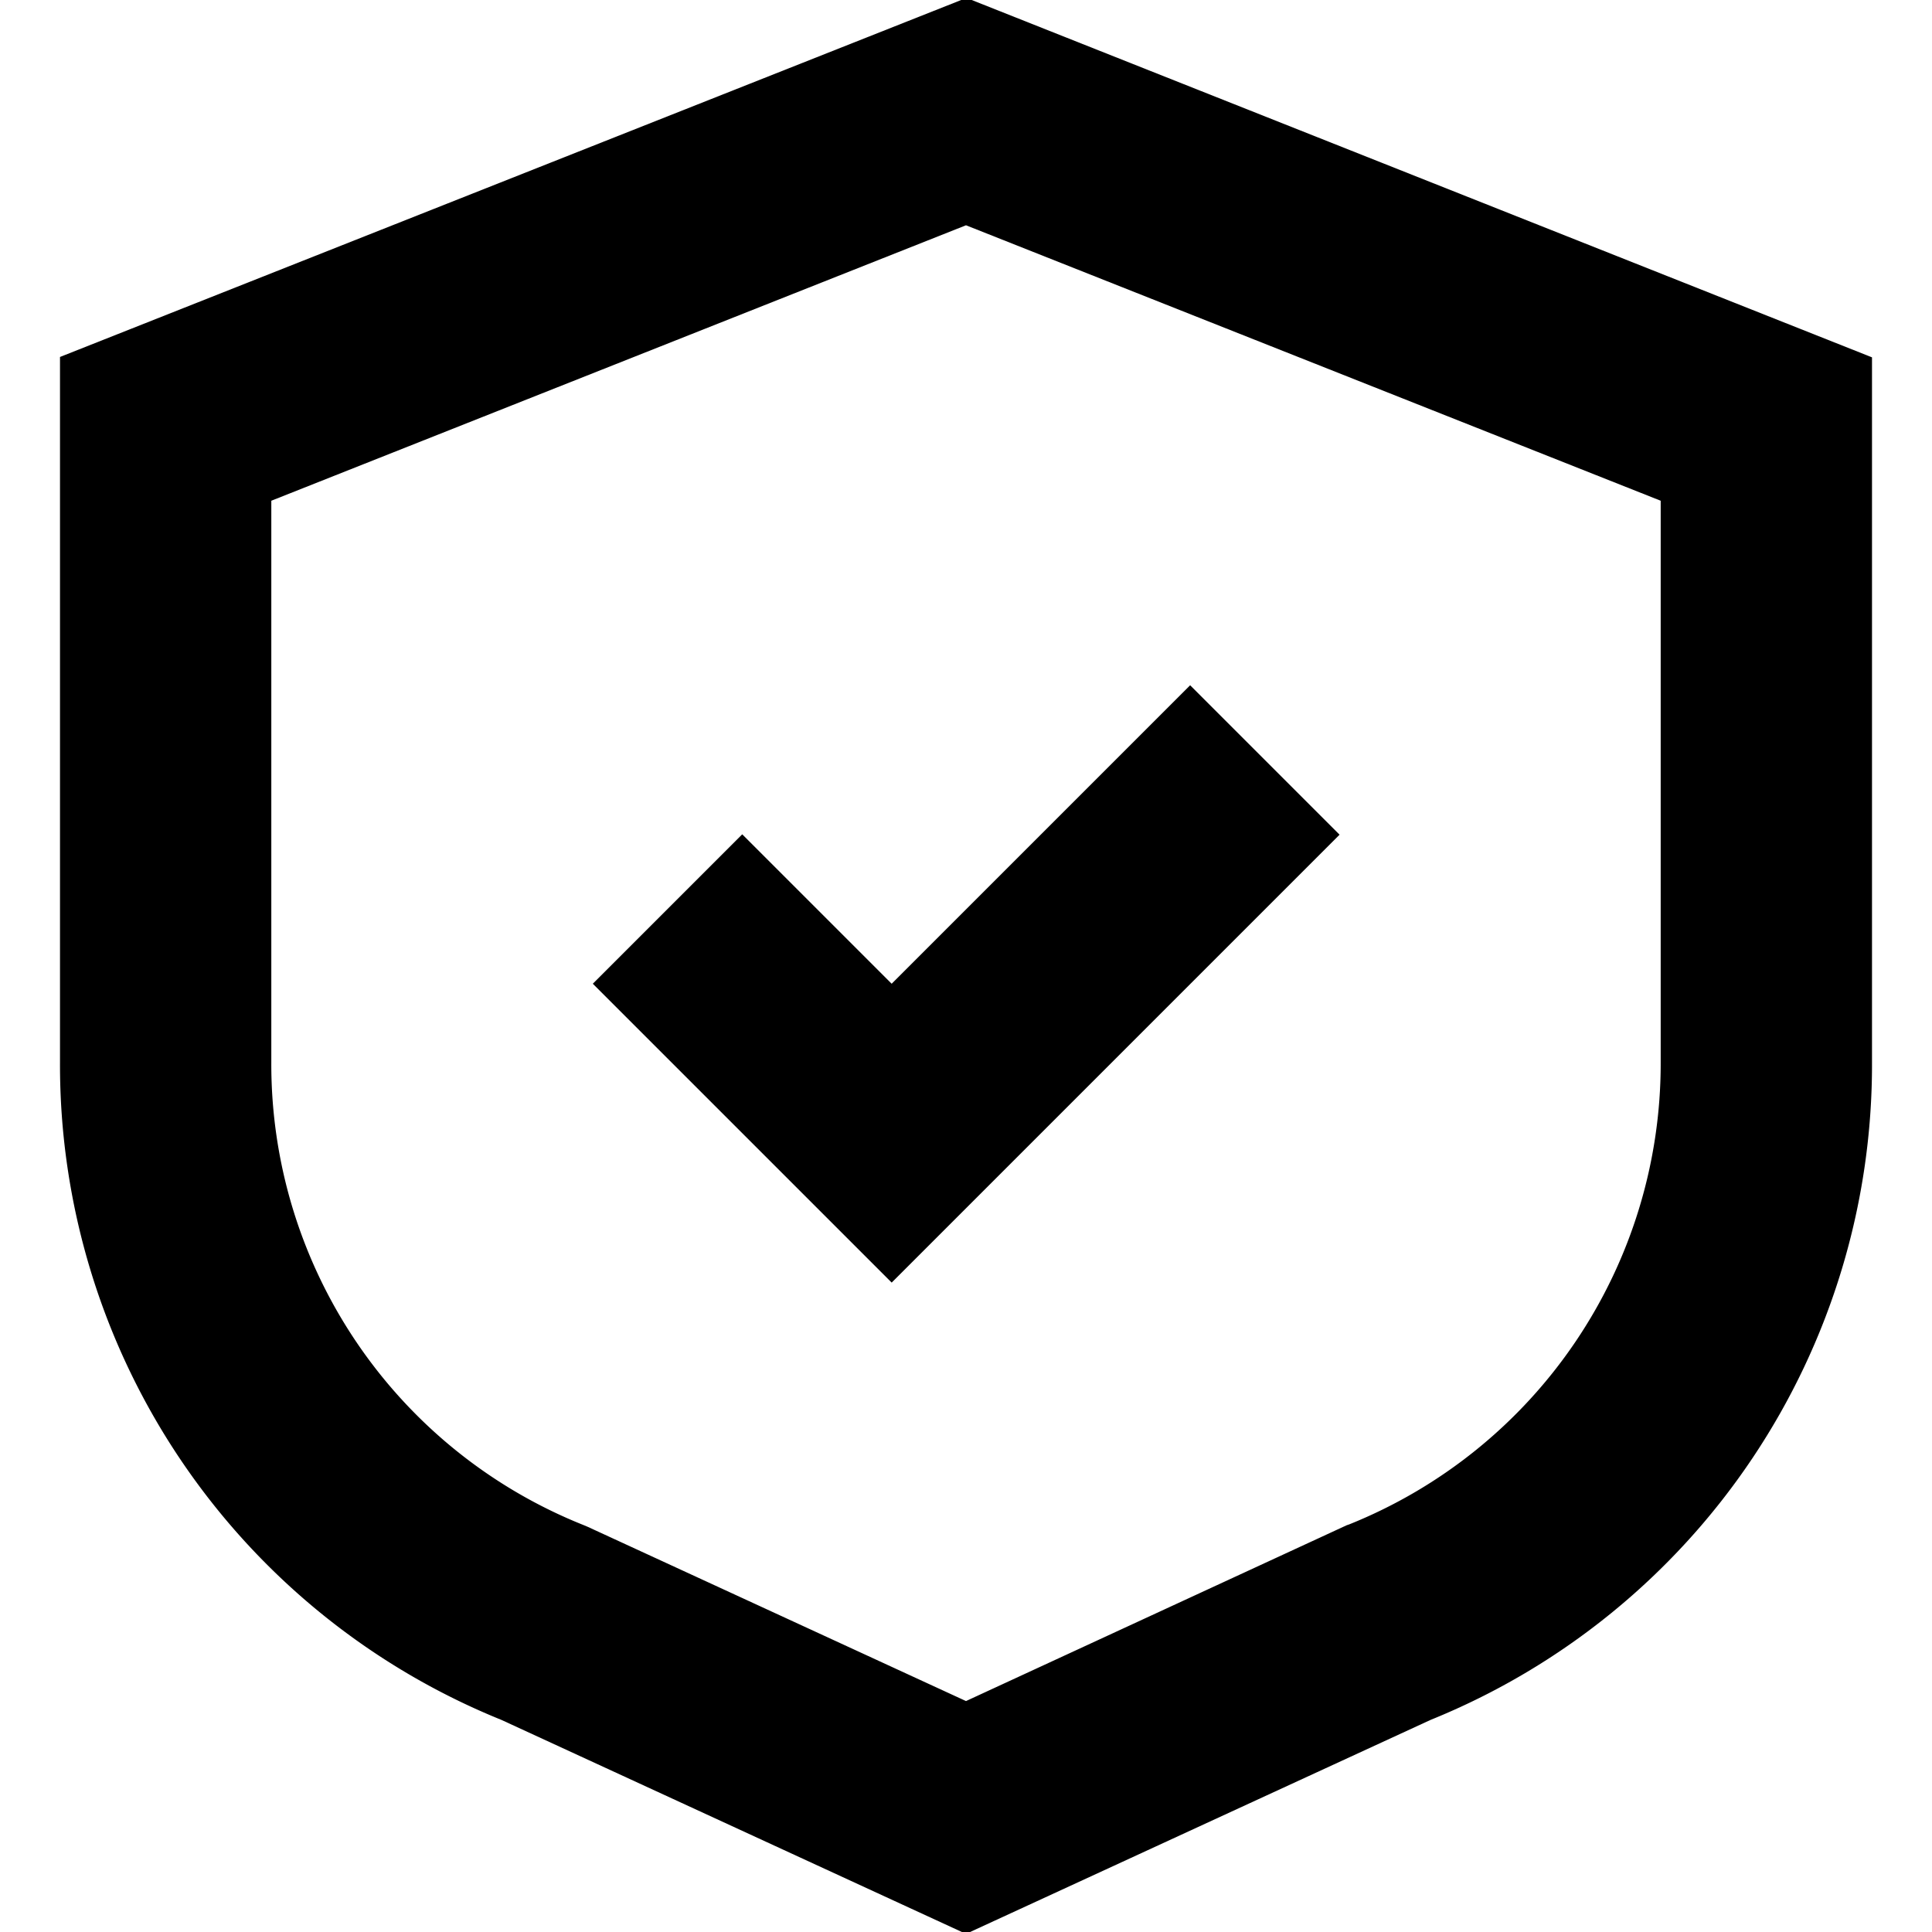
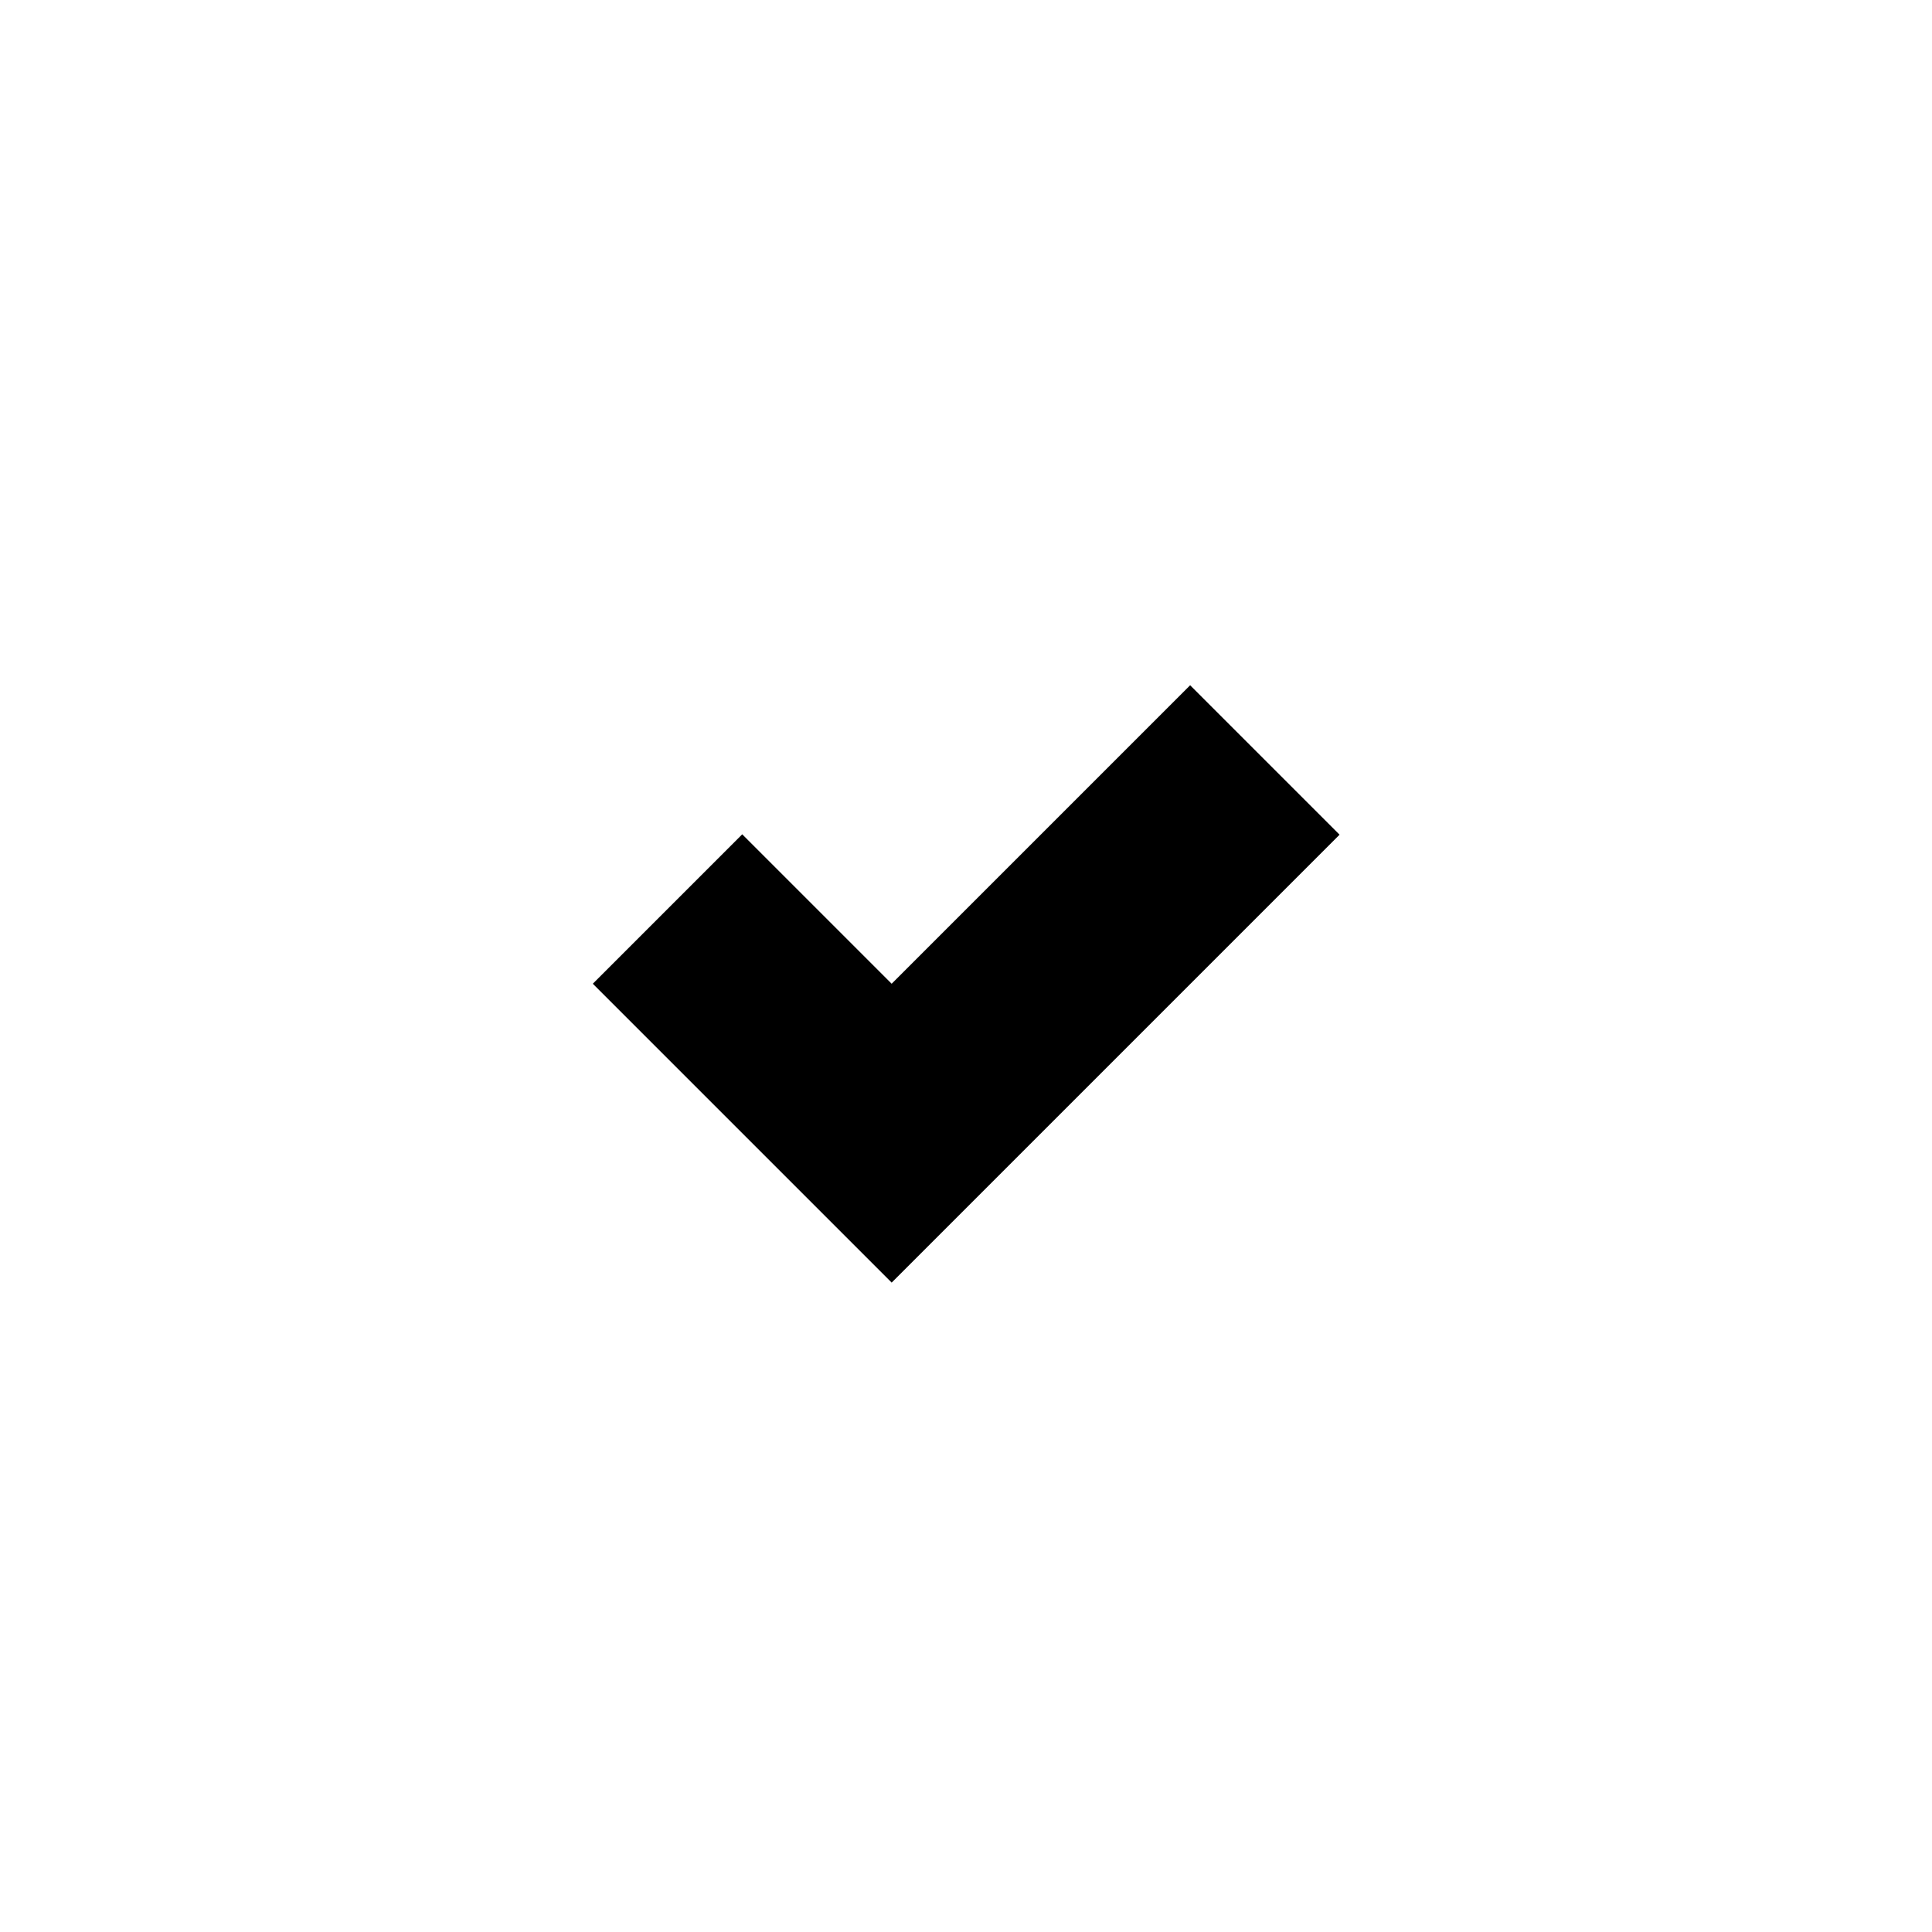
<svg xmlns="http://www.w3.org/2000/svg" data-name="Layer 1" viewBox="0 0 512 512">
-   <path d="M256-.5L15.9 94.6v187a187.3 187.3 0 00117 174.2L256 512.5l123.1-56.7a187.3 187.3 0 00117-174.1v-187L256-.6zm184.1 282.2A131.6 131.6 0 01357.5 404l-.6.2L256 450.8l-100.3-46.2-1.2-.5a131.5 131.5 0 01-82.6-122.4v-149l184.1-73 184.1 73v149z" />
  <path d="M196.7 221.1l-39.6 39.6 39.6 39.6 39.6 39.6 39.6-39.6 39.6-39.6 39.5-39.5-39.6-39.6-39.5 39.5-.1.1-39.5 39.5-39.6-39.6z" />
</svg>